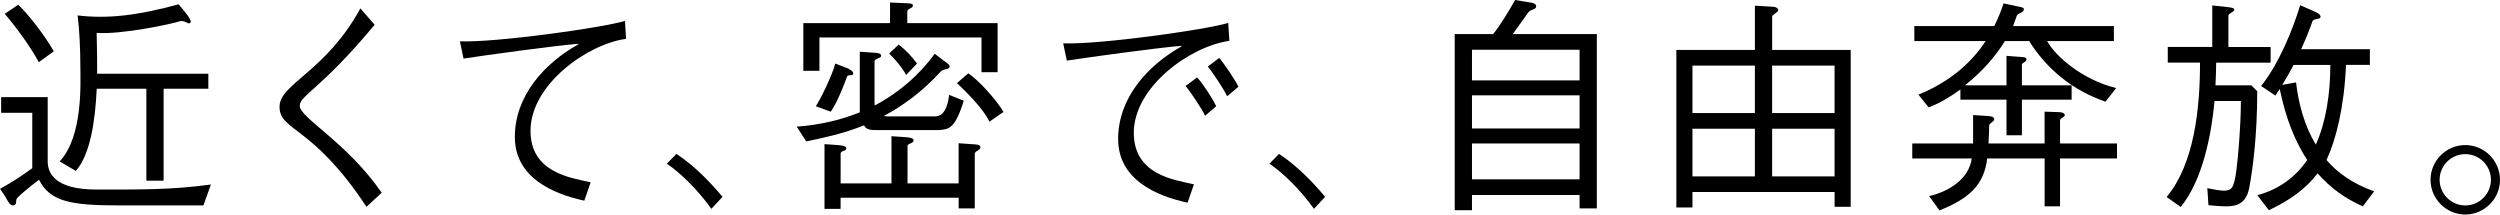
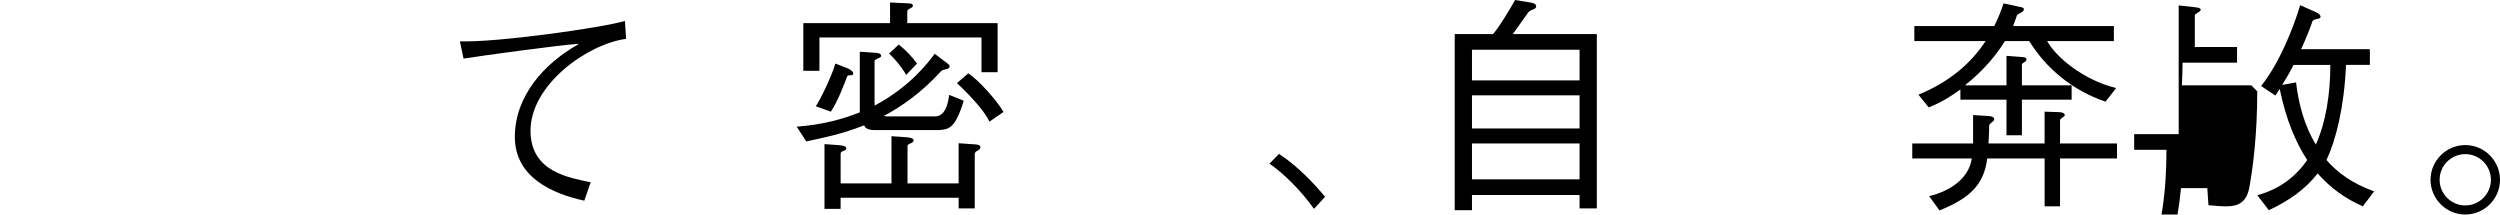
<svg xmlns="http://www.w3.org/2000/svg" id="_レイヤー_2" data-name="レイヤー 2" viewBox="0 0 914.11 78.44">
  <g id="_レイヤー_1-2" data-name="レイヤー 1">
    <g>
-       <path d="M43.74,75.11c-18.01,0-25.4-1.41-29.47-9.38-3.57,2.66-6.97,5.56-7.88,6.56-1,1,.08,2.24-1.24,2.74-1.33.5-2.24-1.41-2.82-2.41-.5-1-1.24-1.99-2.32-3.57,4.9-2.74,6.89-4.07,11.79-7.55v-20.25H.42v-5.73h17.02v23.49c0,3.82,2.07,10.29,17.68,10.29s27.47.17,42-1.83l-2.74,7.64h-30.63ZM6.64,1.74c3.4,3.07,9.63,11.04,13.03,17.02l-5.48,3.98C11.12,17.01,5.73,9.71,1.74,5.06L6.64,1.74ZM53.54,32.45h-18.18c-.5,11.45-2.32,24.07-7.64,30.05l-5.89-3.49c8.71-9.3,7.55-29.3,7.55-35.03s-.33-13.2-1-18.34c10.37,1.24,21.25.25,36.93-4.07,1.16,1.41,2.07,2.41,2.91,3.57.91,1.24,2.07,2.74,1.24,3.32-.91.5-1.91-1.33-4.07-.58-2.16.75-20.67,4.81-30.05,4.15,0,2.49.25,7.97.17,14.94h40.67v5.48h-16.35v33.62h-6.31v-33.62Z" />
-       <path d="M134,75.61c-19.75-29.96-31.79-27.56-31.79-36.6,0-8.38,17.02-12.86,29.55-35.94l5.23,5.98c-19.75,23.74-27.39,25.81-27.39,29.63,0,4.4,17.26,13.36,29.96,31.79l-5.56,5.15Z" />
      <path d="M168.17,15.11c13.2.5,52.29-4.98,60.34-7.47l.41,6.56c-14.36,1.99-34.94,16.85-34.94,33.61,0,15.27,14.53,17.18,21.99,18.84l-2.32,6.72c-11.54-2.49-25.4-8.47-25.4-23.32s10.62-26.81,23.24-33.86l-.17-.17c-8.3.66-34.36,4.23-41.83,5.4l-1.33-6.31Z" />
-       <path d="M247.33,56.27c6.97,4.56,12.95,11.04,16.85,15.69l-4.07,4.4c-4.9-6.89-11.12-12.95-16.27-16.52l3.49-3.57Z" />
      <path d="M319.87,47.56c-2.24,0-3.49-.58-3.9-1.74-8.13,3.24-15.35,4.65-21.17,5.89l-3.49-5.4c9.05-.66,16.68-2.66,23.07-5.23v-22.16l4.9.33c1.58.08,2.9.17,2.9,1.16s-2.41.91-2.41,2.07v14.69c0,.58,0,.83.08,1.41,12.95-6.89,19.67-15.85,21.91-18.92l3.73,2.82c.83.66,2.24,1.41,1.58,2.24-.66.91-1.99.33-3.07,1.41-6.89,7.55-14.11,12.7-20.83,16.27.66.17,1.08.17,1.99.17h16.68c2.08,0,4.4-1.33,5.23-7.88l5.31,2.16c-3.15,10.29-5.48,10.46-9.13,10.71h-23.41ZM325.43.91l5.31.25c1.74.08,3.07,0,3.07.91,0,1-2.07,1-2.07,2.16v4.23h33.03v17.93h-5.89v-12.7h-59.26v12.2h-5.89V8.47h31.71V.91ZM298.29,38.84c1.83-2.66,6.06-11.54,7.14-15.6l4.32,1.66c1.08.42,2.57,1.41,2.16,2.24-.41.83-1.83-.17-2.24,1-.5,1.33-3.15,8.72-5.89,12.7l-5.48-1.99ZM325.93,49.8l4.9.33c1.49.08,3.24.33,3.24,1.16,0,1.25-2.24,1.08-2.24,2.07v13.7h18.68v-14.69l4.65.33c1.49.08,3.32.08,3.32,1.08,0,1.33-2.07,1.33-2.07,2.49v19.92h-5.89v-3.9h-43.16v4.07h-5.89v-23.66l4.73.33c1.41.08,3.24.33,3.24,1.16,0,1.25-2.07.75-2.07,1.99v10.87h18.59v-17.26ZM328.59,16.27c2.74,2.16,4.98,4.57,6.72,6.97l-3.98,4.15c-1.66-2.99-4.32-6.06-6.22-7.8l3.49-3.32ZM354.07,26.81c3.82,2.57,10.21,9.63,12.86,14.11l-5.15,3.57c-2.16-4.73-8.88-11.29-11.87-14.11l4.15-3.57Z" />
-       <path d="M388.76,15.85c13.2.5,52.29-4.98,60.34-7.47l.41,6.56c-14.36,1.99-34.94,16.85-34.94,33.61,0,15.27,14.53,17.18,21.99,18.84l-2.32,6.72c-11.54-2.49-25.4-8.47-25.4-23.32s10.62-26.81,23.24-33.86l-.17-.17c-8.3.66-34.36,4.23-41.83,5.4l-1.33-6.31ZM437.73,28.3c2.32,2.57,5.73,7.89,6.97,10.54l-4.07,3.49c-1.16-2.57-5.64-9.21-7.14-10.87l4.23-3.15ZM445.78,21.17c1.83,2.07,5.73,7.88,7.06,10.54l-4.15,3.49c-1.16-2.57-5.56-9.13-7.05-10.87l4.15-3.15Z" />
      <path d="M467.67,56.27c6.97,4.56,12.95,11.04,16.85,15.69l-4.07,4.4c-4.9-6.89-11.12-12.95-16.27-16.52l3.49-3.57Z" />
      <path d="M545.94,12.45c2.16-2.49,5.98-8.71,8.05-12.45l6.06,1c.91.17,1.91.66,1.58,1.66-.33.91-2.07.75-2.91,1.99l-5.56,7.8h30.71v63.74h-6.31v-4.9h-39.34v5.56h-6.31V12.45h14.03ZM577.56,18.18h-39.34v11.21h39.34v-11.21ZM577.56,34.86h-39.34v12.12h39.34v-12.12ZM577.56,52.46h-39.34v13.11h39.34v-13.11Z" />
-       <path d="M618.84,70.22v5.64h-5.89V18.26h28.72V2.07l6.81.42c.66,0,1.74.5,1.74,1.25s-2.24,1.58-2.24,2.32v12.2h28.72v57.35h-5.89v-5.4h-51.96ZM641.66,41.33v-17.35h-22.82v17.35h22.82ZM641.66,64.49v-17.43h-22.82v17.43h22.82ZM670.8,23.99h-22.83v17.35h22.83v-17.35ZM670.8,47.06h-22.83v17.43h22.83v-17.43Z" />
      <path d="M726.61,57.93c-1.16,9.71-6.56,14.61-17.43,19.01l-3.82-5.23c7.8-1.83,14.61-6.56,15.6-13.78h-21.75v-5.48h22.24v-10.38l5.23.33c1.58.08,2.49.33,2.49,1.25,0,.83-1.83,1.41-1.83,2.24,0,.75-.08,3.57-.25,6.56h20.5v-11.62l5.23.17c1.24,0,2.16.42,2.16,1.08,0,.75-1.74,1.08-1.74,1.91v8.47h20.83v5.48h-20.83v17.51h-5.64v-17.51h-21ZM733.66,31.21v-10.79l5.56.42c1.08.08,1.74.17,1.74.91,0,1-1.66,1.08-1.66,1.91v7.55h18.18v5.23h-18.18v13.03h-5.64v-13.03h-16.85v-3.74c-3.65,2.66-7.39,4.98-11.62,6.56l-3.73-4.65c11.79-4.81,19.51-11.87,24.57-19.59h-26.06v-5.48h29.22c1.49-2.99,2.57-5.73,3.4-8.3l5.4,1.16c1.24.25,2.24.33,1.99,1.25-.17,1-2.16,1.08-2.57,2.16l-1.33,3.73h36.85v5.48h-24.4c3.15,5.73,13.03,14.19,25.23,17.18l-3.9,4.98c-12.12-4.15-21.66-12.12-27.89-22.16h-8.88c-3.32,5.4-8.22,11.12-14.44,16.02v.17h15.02Z" />
-       <path d="M823.19,31.21l2.16,2.16c0,16.77-1.74,28.8-2.9,35.19-1.08,5.73-4.4,6.89-8.47,6.89-2.07,0-4.32-.25-6.47-.42l-.42-6.23c2.74.58,4.73.91,6.06.91,2.82,0,3.24-1.25,3.9-3.57.91-3.24,2.32-19.34,2.32-29.22h-9.63c-1.16,12.28-4.32,28.88-12.37,38.76l-5.15-3.65c10.13-12.2,12.2-32.29,12.2-49.14h-11.79v-5.73h16.27V1.99l5.4.58c1.33.17,2.66.25,2.66,1,0,.83-2.16,1.25-2.16,2.16v11.45h15.44v5.73h-19.92c0,1.99-.08,5.06-.25,8.3h13.11ZM825.35,71.38c8.13-2.16,14.19-6.89,18.26-12.87-4.32-6.64-7.8-15.02-10.04-25.98l-1.58,2.41-5.23-3.49c6.64-8.3,11.79-21.17,14.28-29.55l5.48,2.41c1.24.5,2.24,1.33,1.91,2.07-.33.75-2.57.42-2.9,1.41-1.08,3.15-2.57,6.81-4.15,10.21h25.15v5.73h-8.72c-.66,15.44-3.65,27.31-7.14,34.78,4.07,4.73,9.71,8.72,17.43,11.45l-4.15,5.48c-6.23-2.74-11.7-6.56-16.52-12.04-4.4,5.73-10.38,9.96-17.84,13.45l-4.23-5.48ZM839.54,30.13c.91,7.88,3.07,15.85,7.22,22.74,3.73-8.22,5.31-18.67,5.31-29.13h-13.45c-1.33,2.66-2.82,5.15-4.15,7.3l5.06-.91Z" />
+       <path d="M823.19,31.21l2.16,2.16c0,16.77-1.74,28.8-2.9,35.19-1.08,5.73-4.4,6.89-8.47,6.89-2.07,0-4.32-.25-6.47-.42l-.42-6.23h-9.63c-1.16,12.28-4.32,28.88-12.37,38.76l-5.15-3.65c10.13-12.2,12.2-32.29,12.2-49.14h-11.79v-5.73h16.27V1.99l5.4.58c1.33.17,2.66.25,2.66,1,0,.83-2.16,1.25-2.16,2.16v11.45h15.44v5.73h-19.92c0,1.99-.08,5.06-.25,8.3h13.11ZM825.35,71.38c8.13-2.16,14.19-6.89,18.26-12.87-4.32-6.64-7.8-15.02-10.04-25.98l-1.58,2.41-5.23-3.49c6.64-8.3,11.79-21.17,14.28-29.55l5.48,2.41c1.24.5,2.24,1.33,1.91,2.07-.33.75-2.57.42-2.9,1.41-1.08,3.15-2.57,6.81-4.15,10.21h25.15v5.73h-8.72c-.66,15.44-3.65,27.31-7.14,34.78,4.07,4.73,9.71,8.72,17.43,11.45l-4.15,5.48c-6.23-2.74-11.7-6.56-16.52-12.04-4.4,5.73-10.38,9.96-17.84,13.45l-4.23-5.48ZM839.54,30.13c.91,7.88,3.07,15.85,7.22,22.74,3.73-8.22,5.31-18.67,5.31-29.13h-13.45c-1.33,2.66-2.82,5.15-4.15,7.3l5.06-.91Z" />
      <path d="M888.71,65.74c0-6.97,5.73-12.7,12.7-12.7s12.7,5.73,12.7,12.7-5.73,12.7-12.7,12.7-12.7-5.73-12.7-12.7ZM910.79,65.74c0-5.15-4.15-9.38-9.38-9.38s-9.38,4.23-9.38,9.38,4.23,9.38,9.38,9.38,9.38-4.23,9.38-9.38Z" />
    </g>
  </g>
</svg>